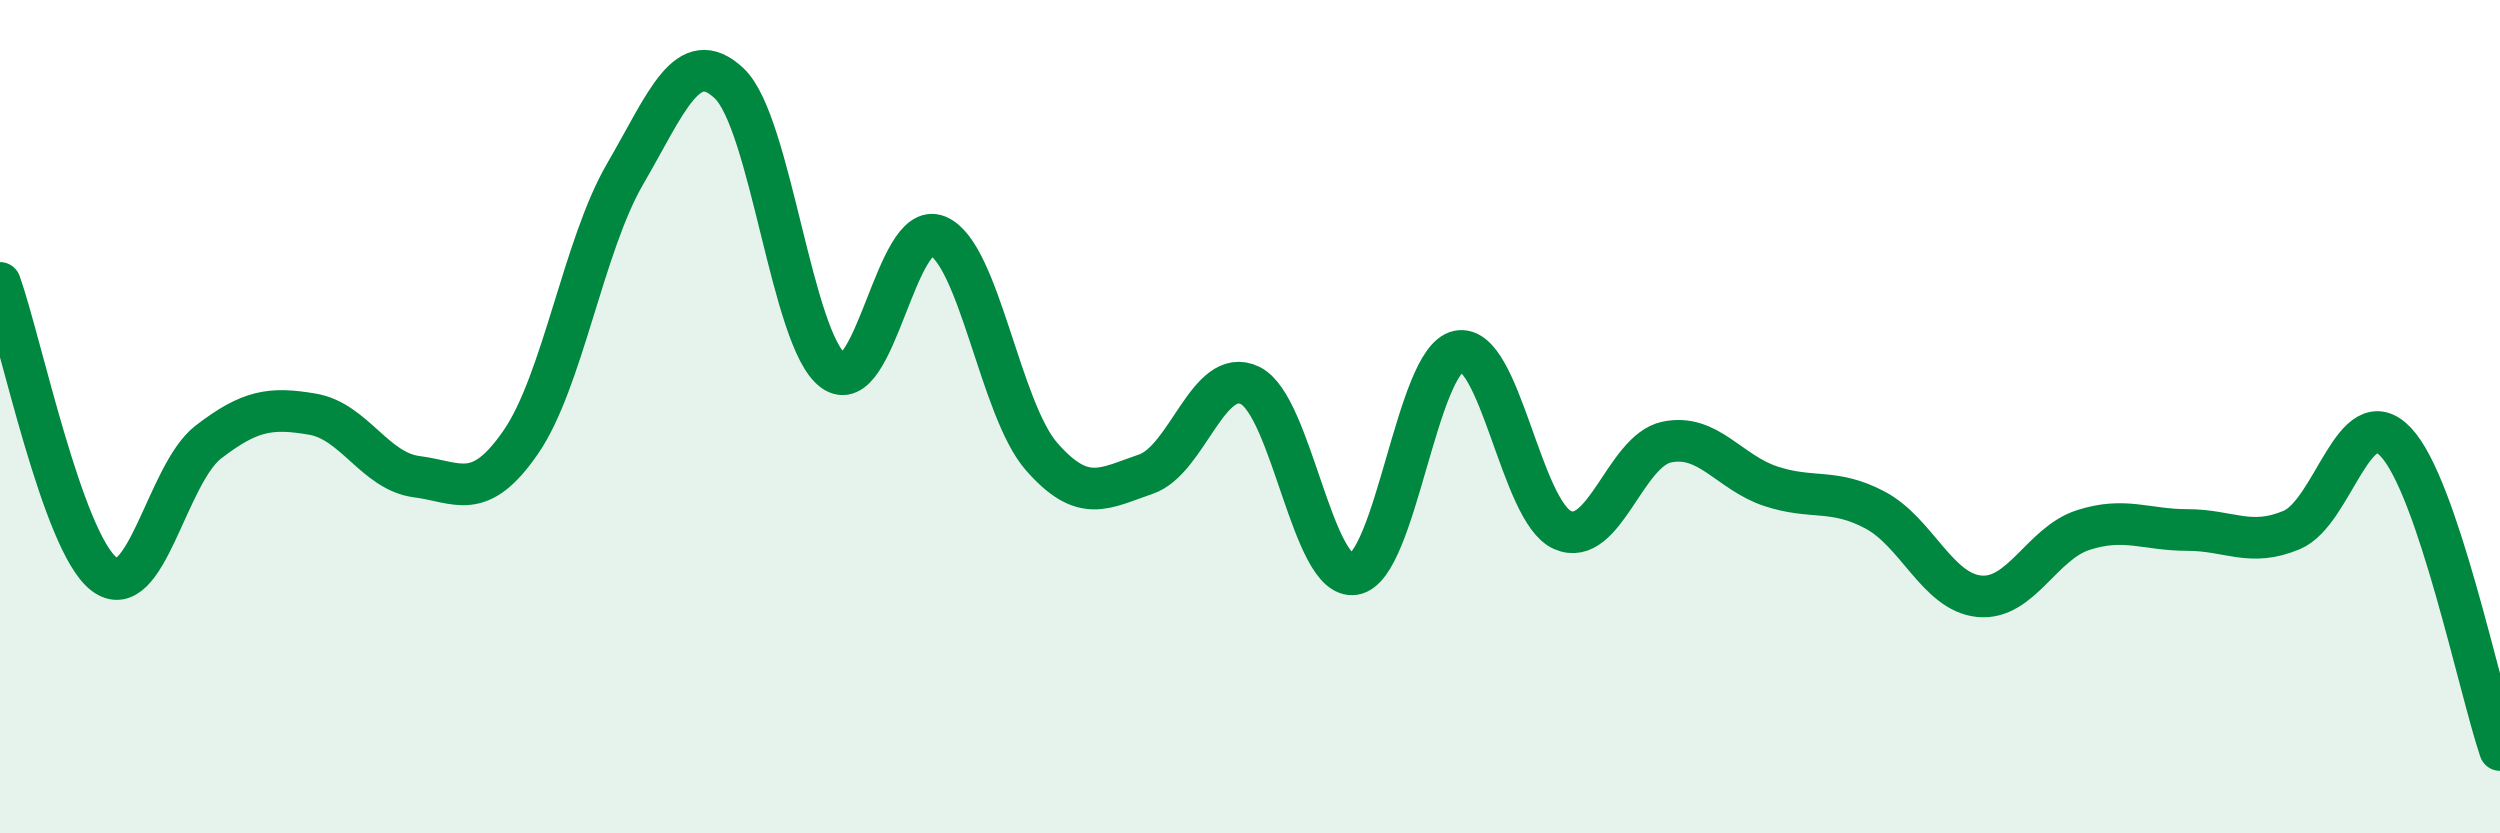
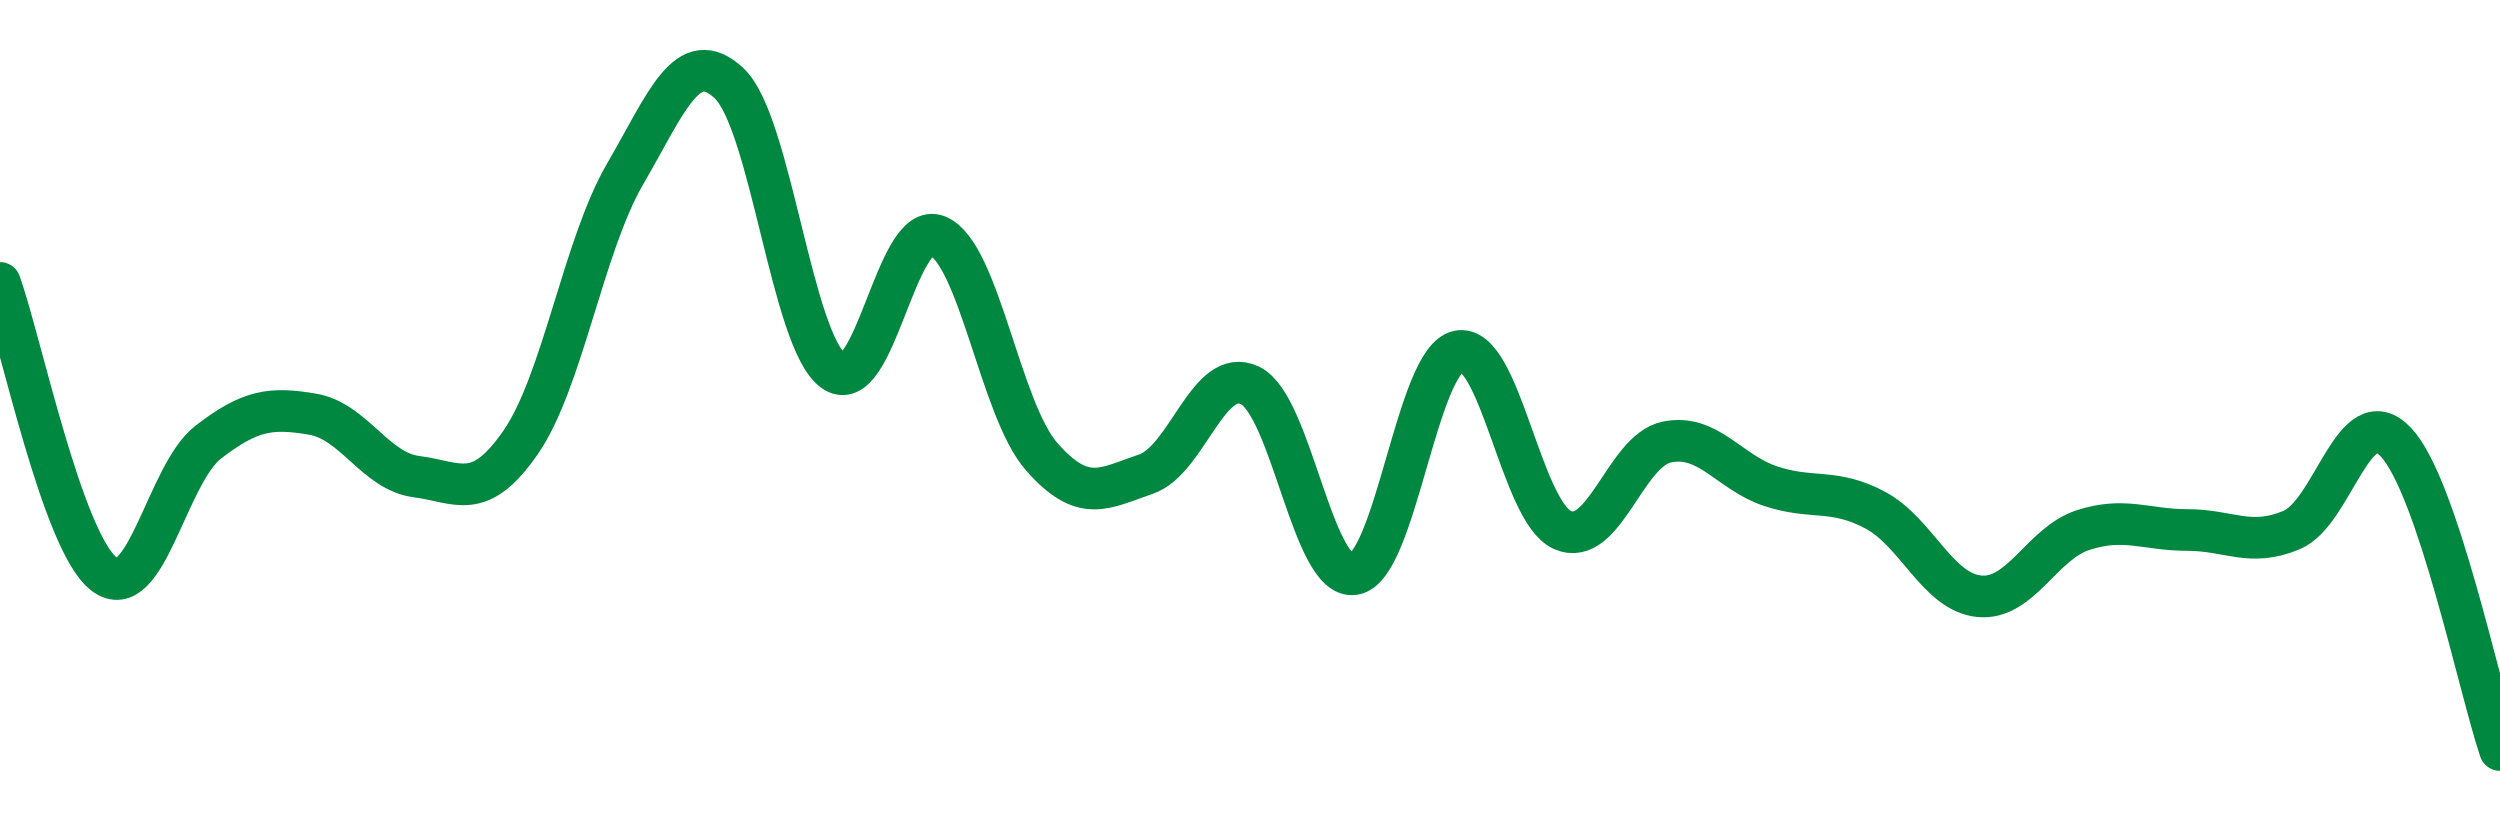
<svg xmlns="http://www.w3.org/2000/svg" width="60" height="20" viewBox="0 0 60 20">
-   <path d="M 0,6.79 C 0.5,8.19 1.5,13.02 2.5,13.78 C 3.5,14.54 4,11.38 5,10.61 C 6,9.84 6.5,9.77 7.5,9.94 C 8.5,10.11 9,11.31 10,11.44 C 11,11.57 11.5,12.06 12.5,10.61 C 13.5,9.16 14,5.9 15,4.18 C 16,2.46 16.5,1.06 17.5,2 C 18.5,2.94 19,8.17 20,8.9 C 21,9.63 21.5,5.25 22.5,5.66 C 23.5,6.07 24,9.82 25,10.96 C 26,12.1 26.5,11.72 27.5,11.38 C 28.5,11.04 29,8.77 30,9.25 C 31,9.73 31.5,13.94 32.5,13.78 C 33.5,13.62 34,8.64 35,8.43 C 36,8.22 36.5,12.28 37.5,12.72 C 38.5,13.16 39,10.82 40,10.61 C 41,10.4 41.5,11.34 42.5,11.67 C 43.5,12 44,11.71 45,12.24 C 46,12.77 46.5,14.21 47.5,14.31 C 48.5,14.41 49,13.04 50,12.72 C 51,12.4 51.5,12.72 52.5,12.72 C 53.5,12.72 54,13.14 55,12.72 C 56,12.3 56.5,9.55 57.5,10.61 C 58.5,11.67 59.5,16.52 60,18L60 20L0 20Z" fill="#008740" opacity="0.1" stroke-linecap="round" stroke-linejoin="round" />
  <path d="M 0,6.79 C 0.5,8.19 1.5,13.02 2.5,13.78 C 3.5,14.54 4,11.38 5,10.61 C 6,9.84 6.5,9.77 7.5,9.94 C 8.5,10.11 9,11.31 10,11.44 C 11,11.57 11.5,12.06 12.5,10.61 C 13.5,9.16 14,5.9 15,4.18 C 16,2.46 16.5,1.06 17.5,2 C 18.5,2.94 19,8.17 20,8.9 C 21,9.63 21.5,5.25 22.5,5.66 C 23.5,6.07 24,9.82 25,10.96 C 26,12.1 26.5,11.72 27.5,11.38 C 28.5,11.04 29,8.77 30,9.25 C 31,9.73 31.5,13.94 32.5,13.78 C 33.5,13.62 34,8.64 35,8.43 C 36,8.22 36.5,12.28 37.5,12.72 C 38.5,13.16 39,10.82 40,10.61 C 41,10.4 41.5,11.34 42.5,11.67 C 43.5,12 44,11.71 45,12.24 C 46,12.77 46.5,14.21 47.5,14.31 C 48.5,14.41 49,13.04 50,12.72 C 51,12.4 51.5,12.72 52.5,12.72 C 53.5,12.72 54,13.14 55,12.72 C 56,12.3 56.5,9.55 57.5,10.61 C 58.5,11.67 59.5,16.52 60,18" stroke="#008740" stroke-width="1" fill="none" stroke-linecap="round" stroke-linejoin="round" />
</svg>